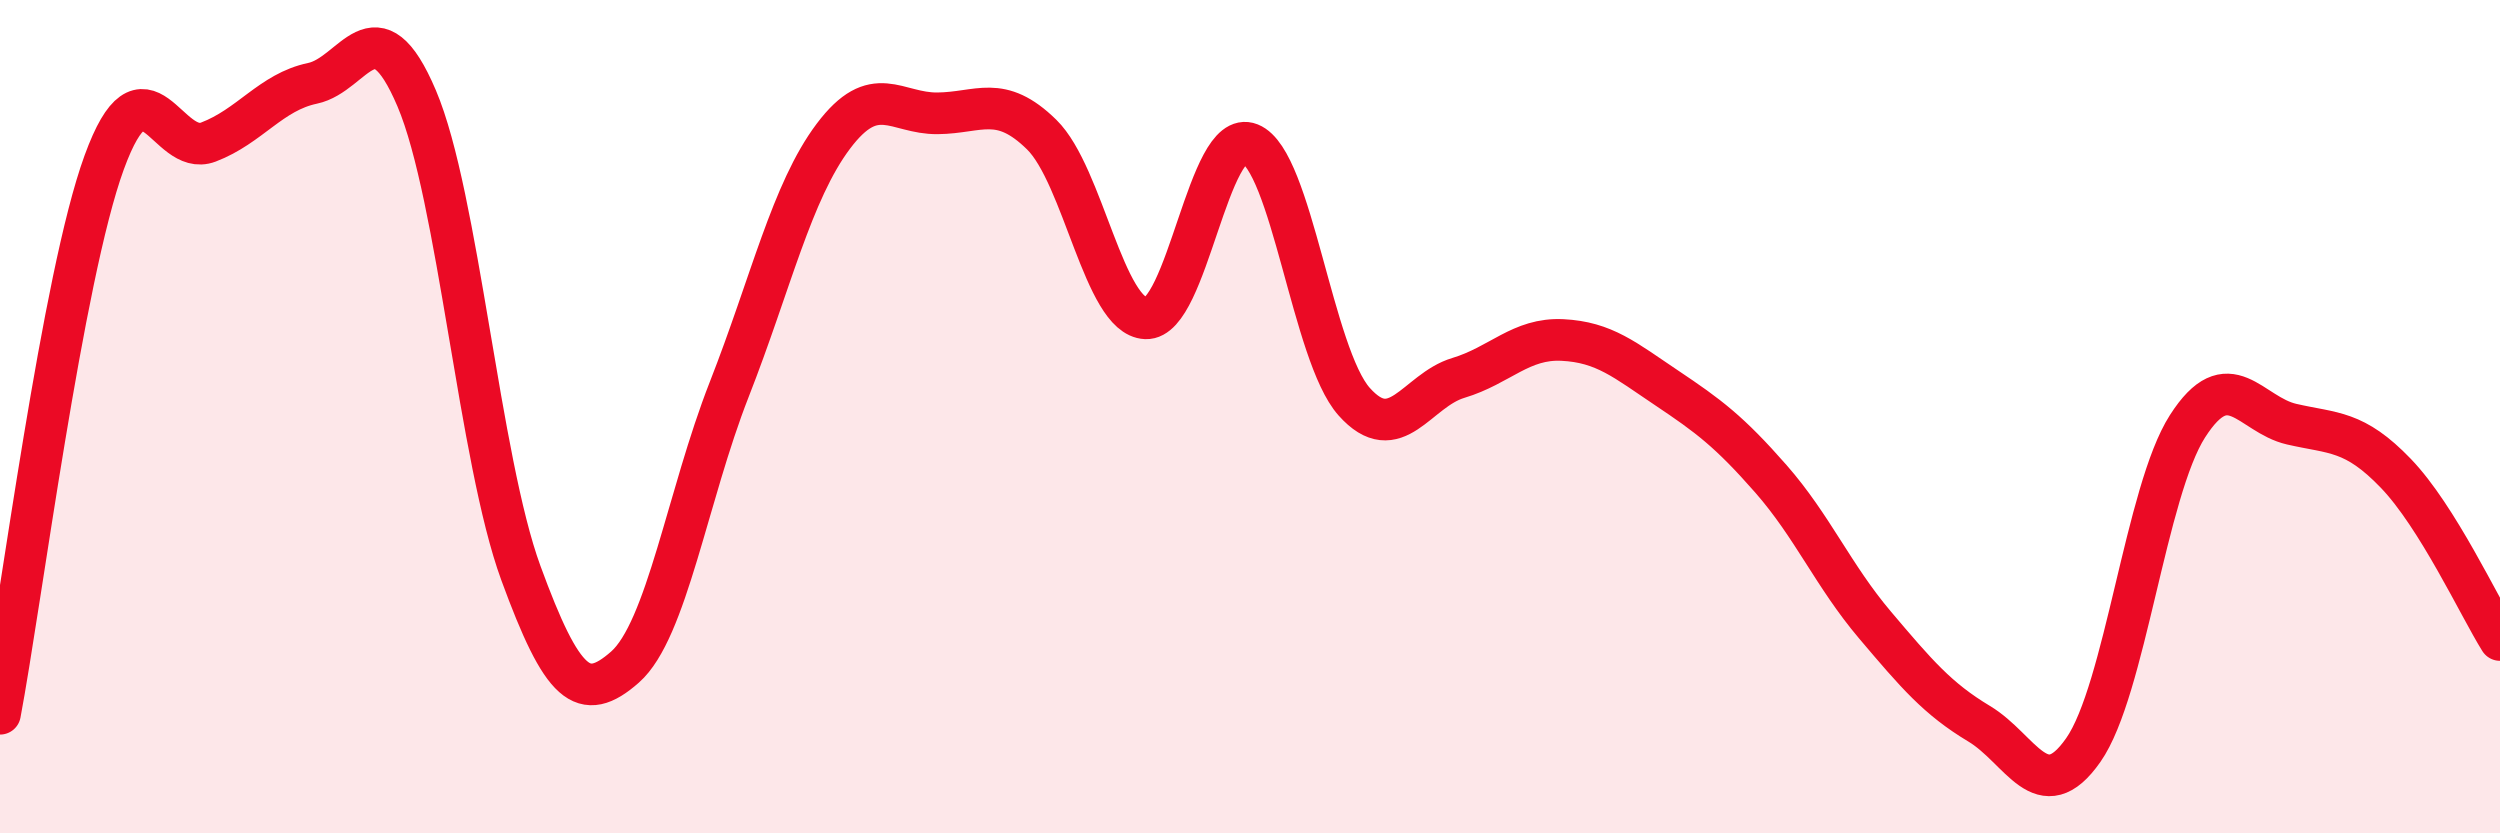
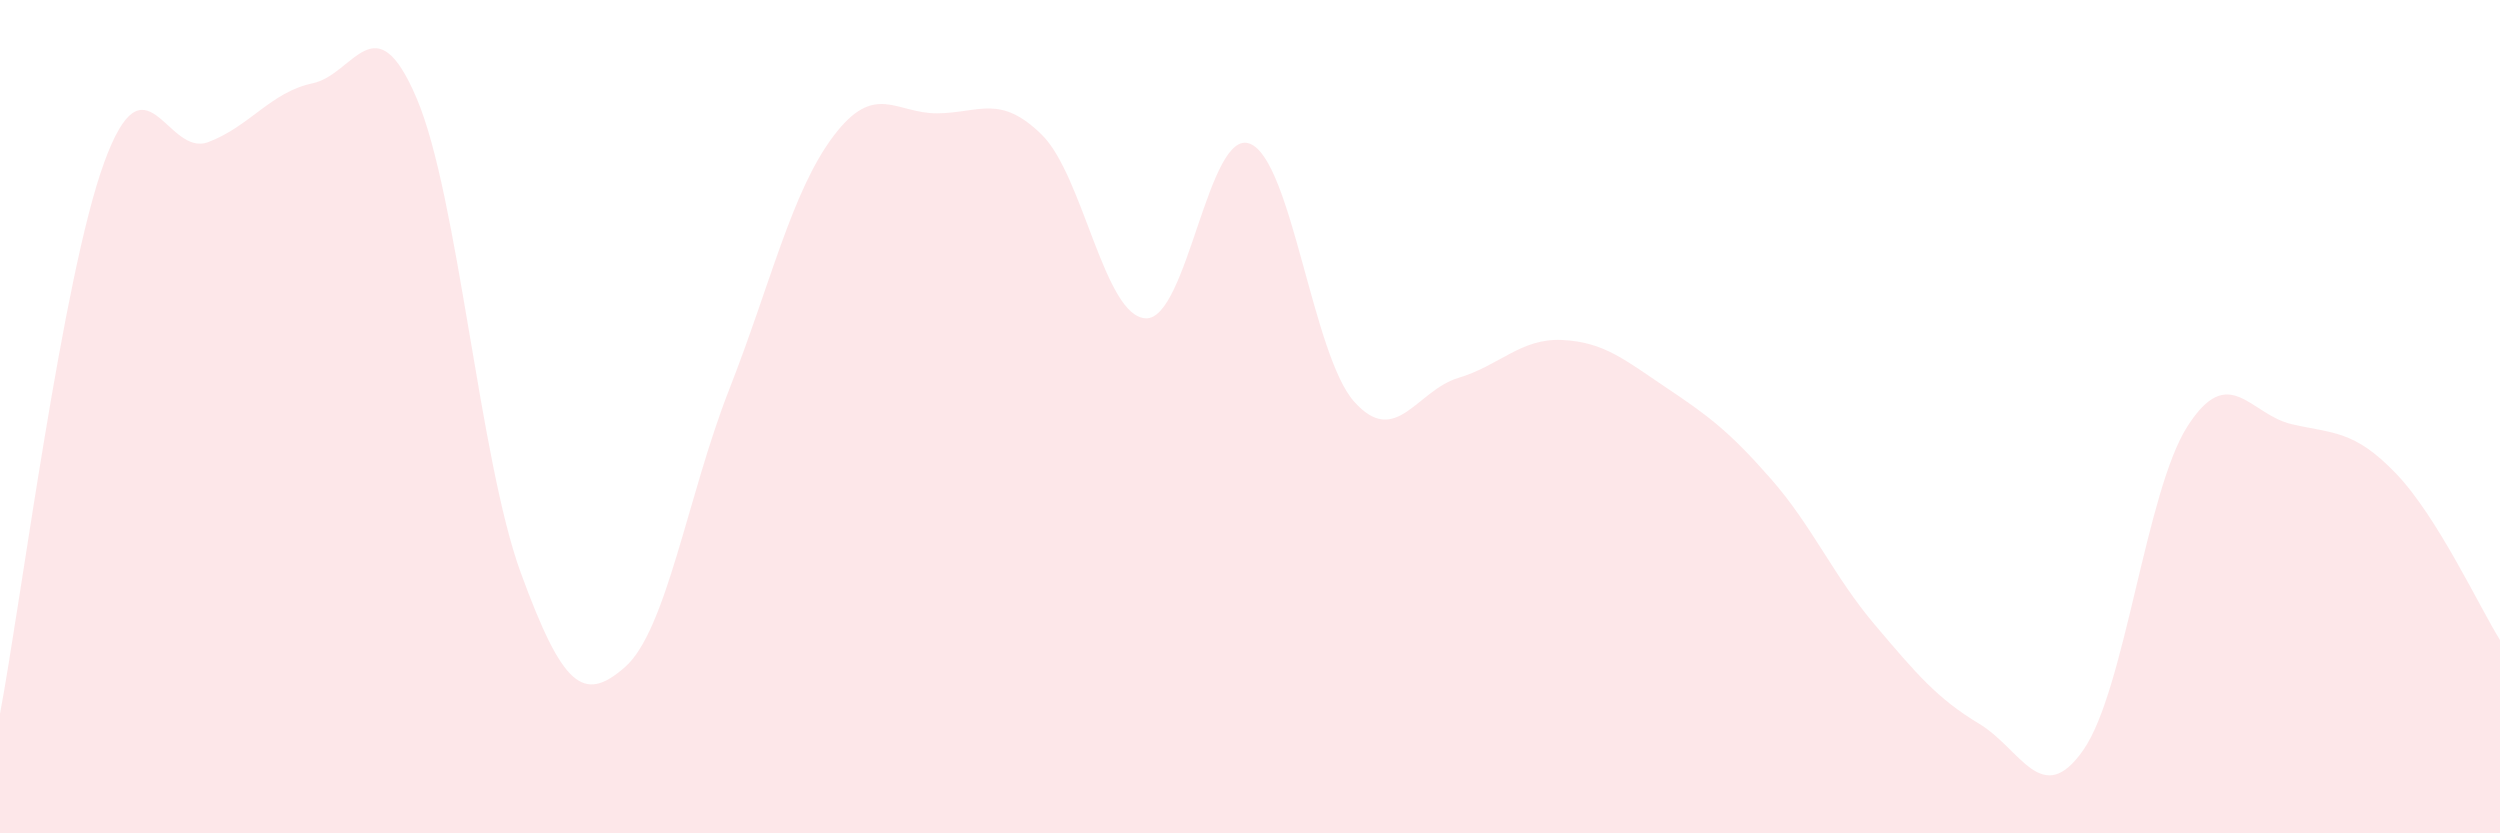
<svg xmlns="http://www.w3.org/2000/svg" width="60" height="20" viewBox="0 0 60 20">
  <path d="M 0,17.13 C 0.5,14.48 1.5,6.64 2.5,3.9 C 3.5,1.16 4,3.79 5,3.41 C 6,3.03 6.5,2.21 7.5,2 C 8.5,1.79 9,0.01 10,2.36 C 11,4.71 11.5,11.02 12.5,13.75 C 13.5,16.48 14,16.89 15,16.01 C 16,15.13 16.5,11.9 17.5,9.35 C 18.5,6.8 19,4.6 20,3.27 C 21,1.94 21.5,2.73 22.5,2.72 C 23.5,2.71 24,2.25 25,3.23 C 26,4.21 26.5,7.6 27.5,7.64 C 28.5,7.68 29,3.05 30,3.45 C 31,3.85 31.5,8.52 32.5,9.64 C 33.5,10.76 34,9.37 35,9.07 C 36,8.77 36.5,8.11 37.5,8.16 C 38.5,8.21 39,8.64 40,9.31 C 41,9.98 41.5,10.35 42.5,11.49 C 43.5,12.63 44,13.82 45,15 C 46,16.18 46.5,16.77 47.5,17.37 C 48.5,17.97 49,19.43 50,18 C 51,16.57 51.5,11.79 52.5,10.23 C 53.5,8.67 54,9.95 55,10.18 C 56,10.41 56.5,10.32 57.5,11.36 C 58.5,12.4 59.5,14.56 60,15.36L60 20L0 20Z" fill="#EB0A25" opacity="0.1" stroke-linecap="round" stroke-linejoin="round" />
-   <path d="M 0,17.13 C 0.5,14.48 1.5,6.64 2.5,3.9 C 3.5,1.16 4,3.79 5,3.41 C 6,3.03 6.5,2.21 7.5,2 C 8.5,1.79 9,0.01 10,2.36 C 11,4.71 11.5,11.02 12.5,13.75 C 13.5,16.48 14,16.89 15,16.01 C 16,15.13 16.5,11.9 17.5,9.35 C 18.5,6.8 19,4.6 20,3.27 C 21,1.94 21.5,2.73 22.5,2.72 C 23.5,2.71 24,2.25 25,3.23 C 26,4.21 26.5,7.6 27.5,7.64 C 28.5,7.68 29,3.05 30,3.45 C 31,3.85 31.5,8.52 32.5,9.64 C 33.5,10.76 34,9.37 35,9.07 C 36,8.77 36.5,8.11 37.5,8.16 C 38.5,8.21 39,8.64 40,9.31 C 41,9.98 41.5,10.35 42.5,11.49 C 43.5,12.63 44,13.82 45,15 C 46,16.18 46.5,16.77 47.5,17.37 C 48.5,17.97 49,19.43 50,18 C 51,16.57 51.5,11.79 52.5,10.23 C 53.5,8.67 54,9.95 55,10.18 C 56,10.41 56.5,10.32 57.5,11.36 C 58.5,12.4 59.5,14.56 60,15.36" stroke="#EB0A25" stroke-width="1" fill="none" stroke-linecap="round" stroke-linejoin="round" />
</svg>